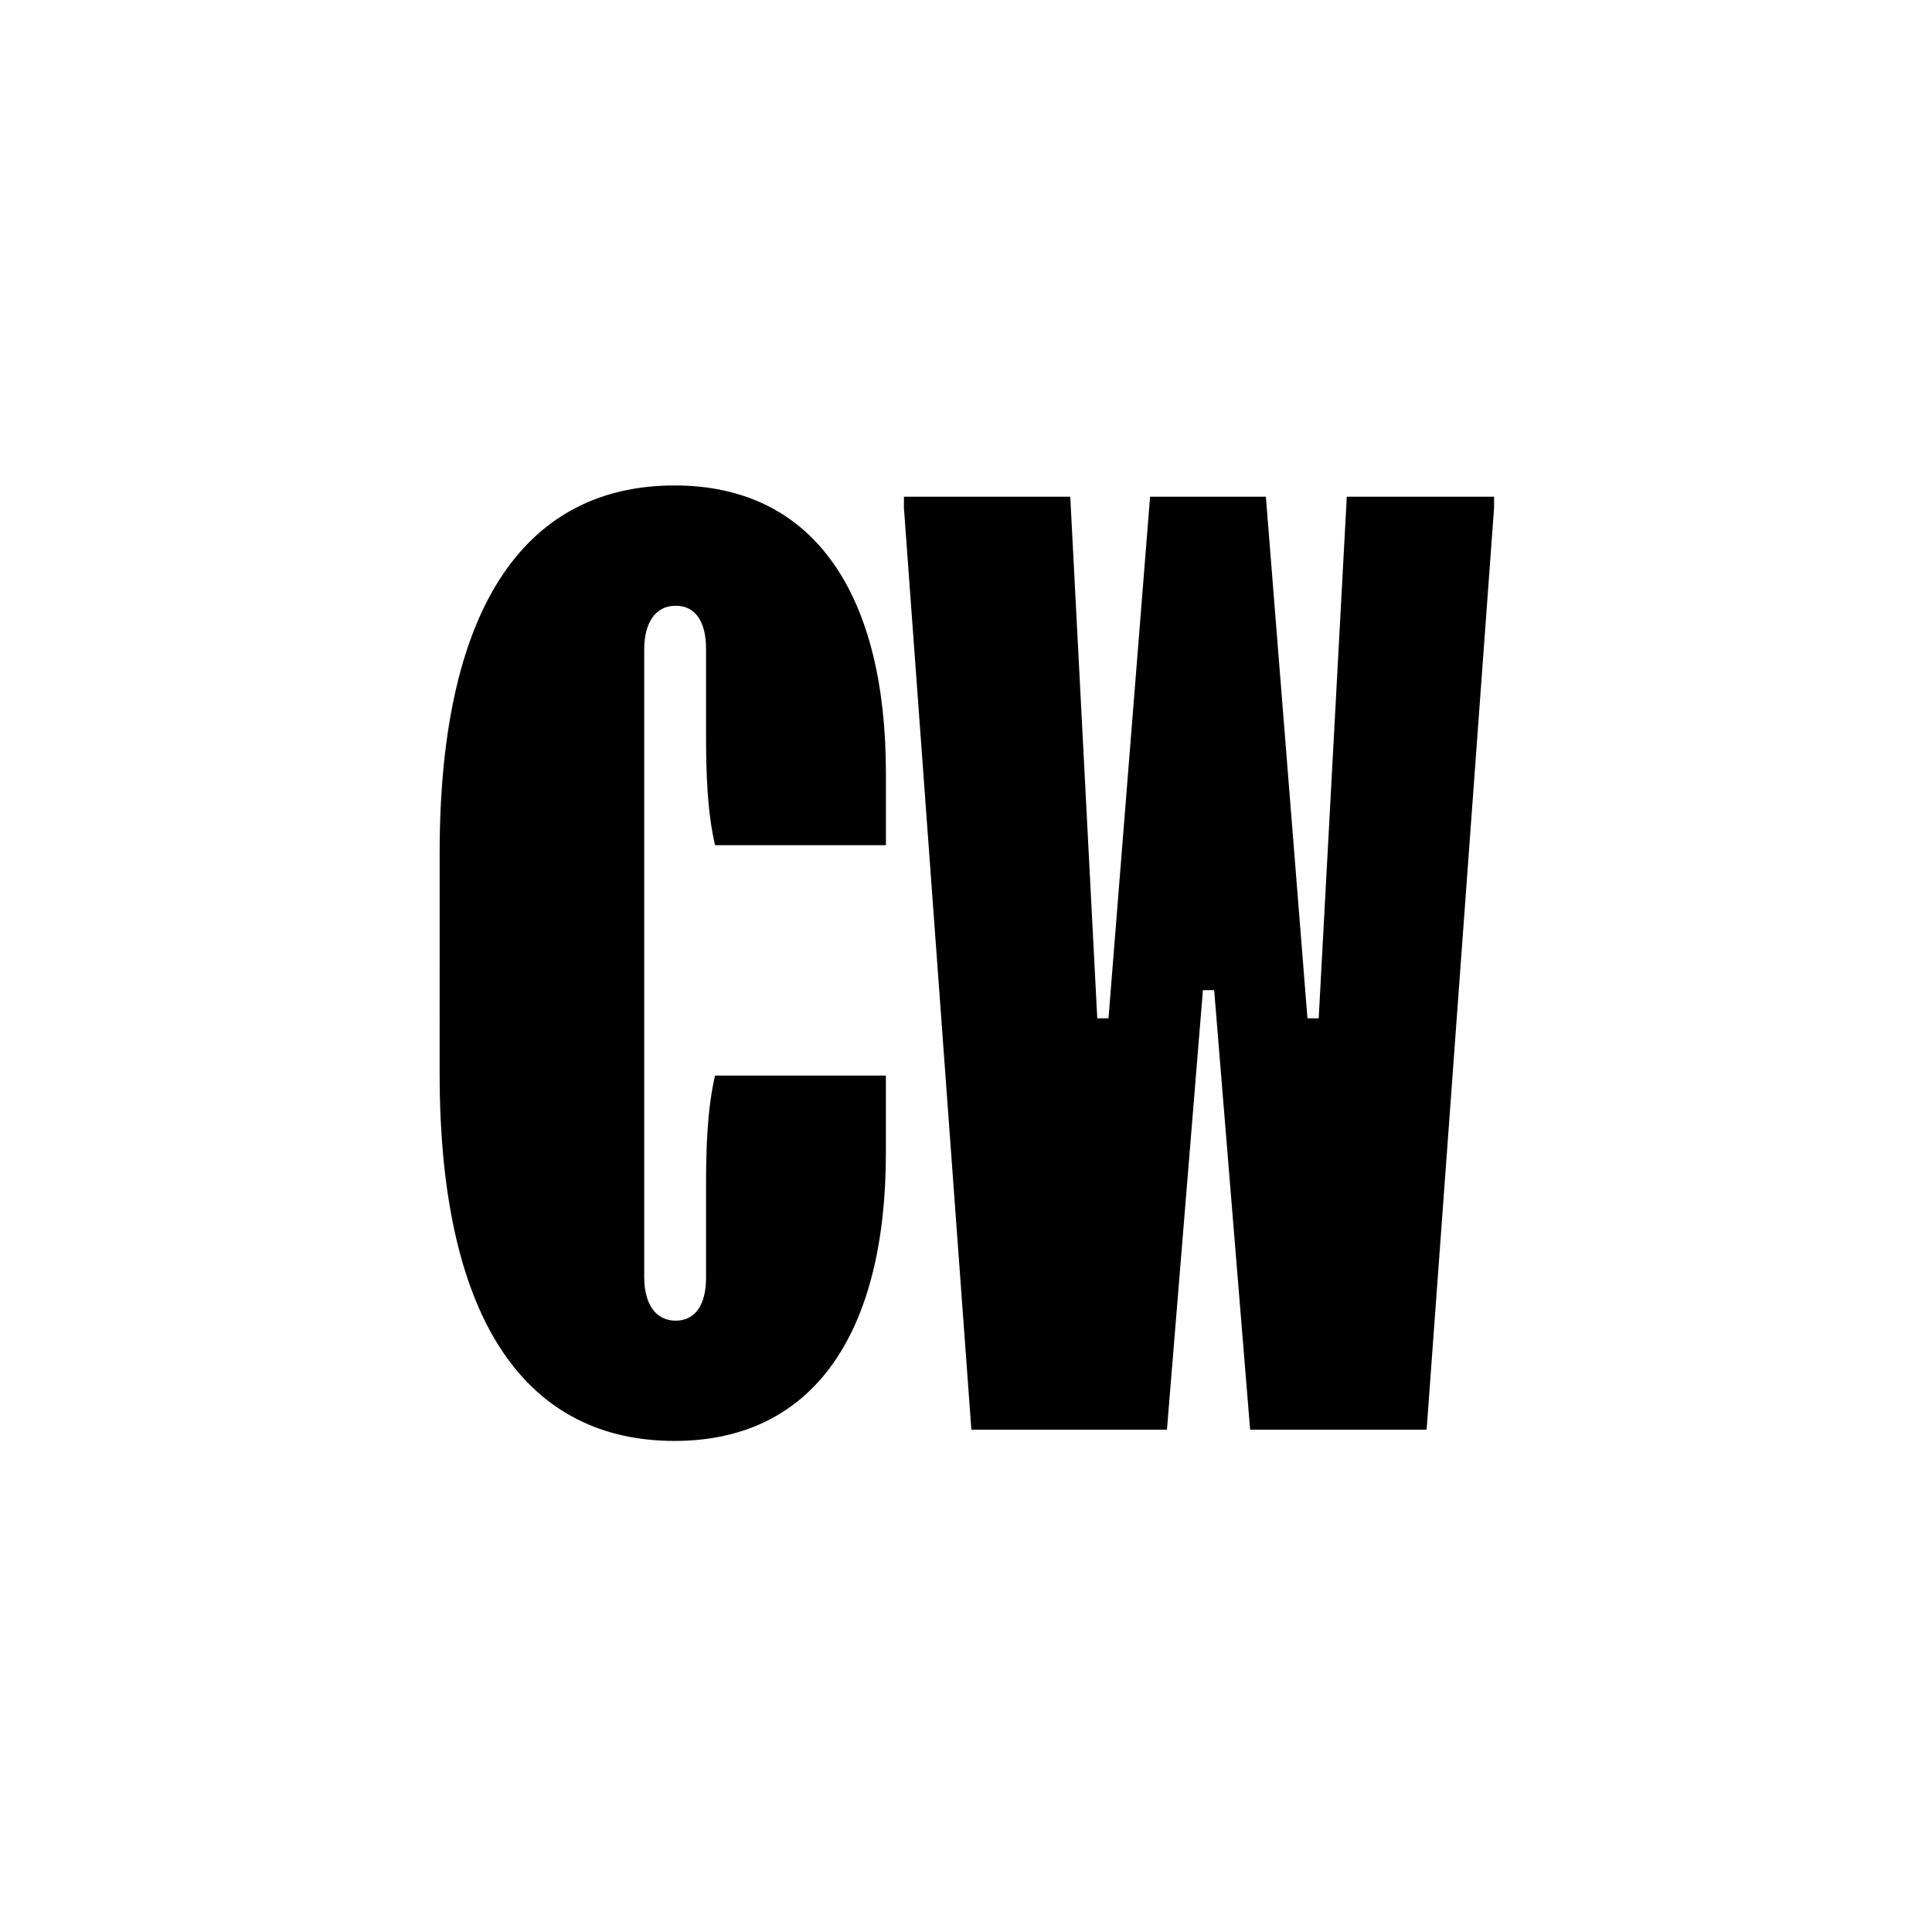
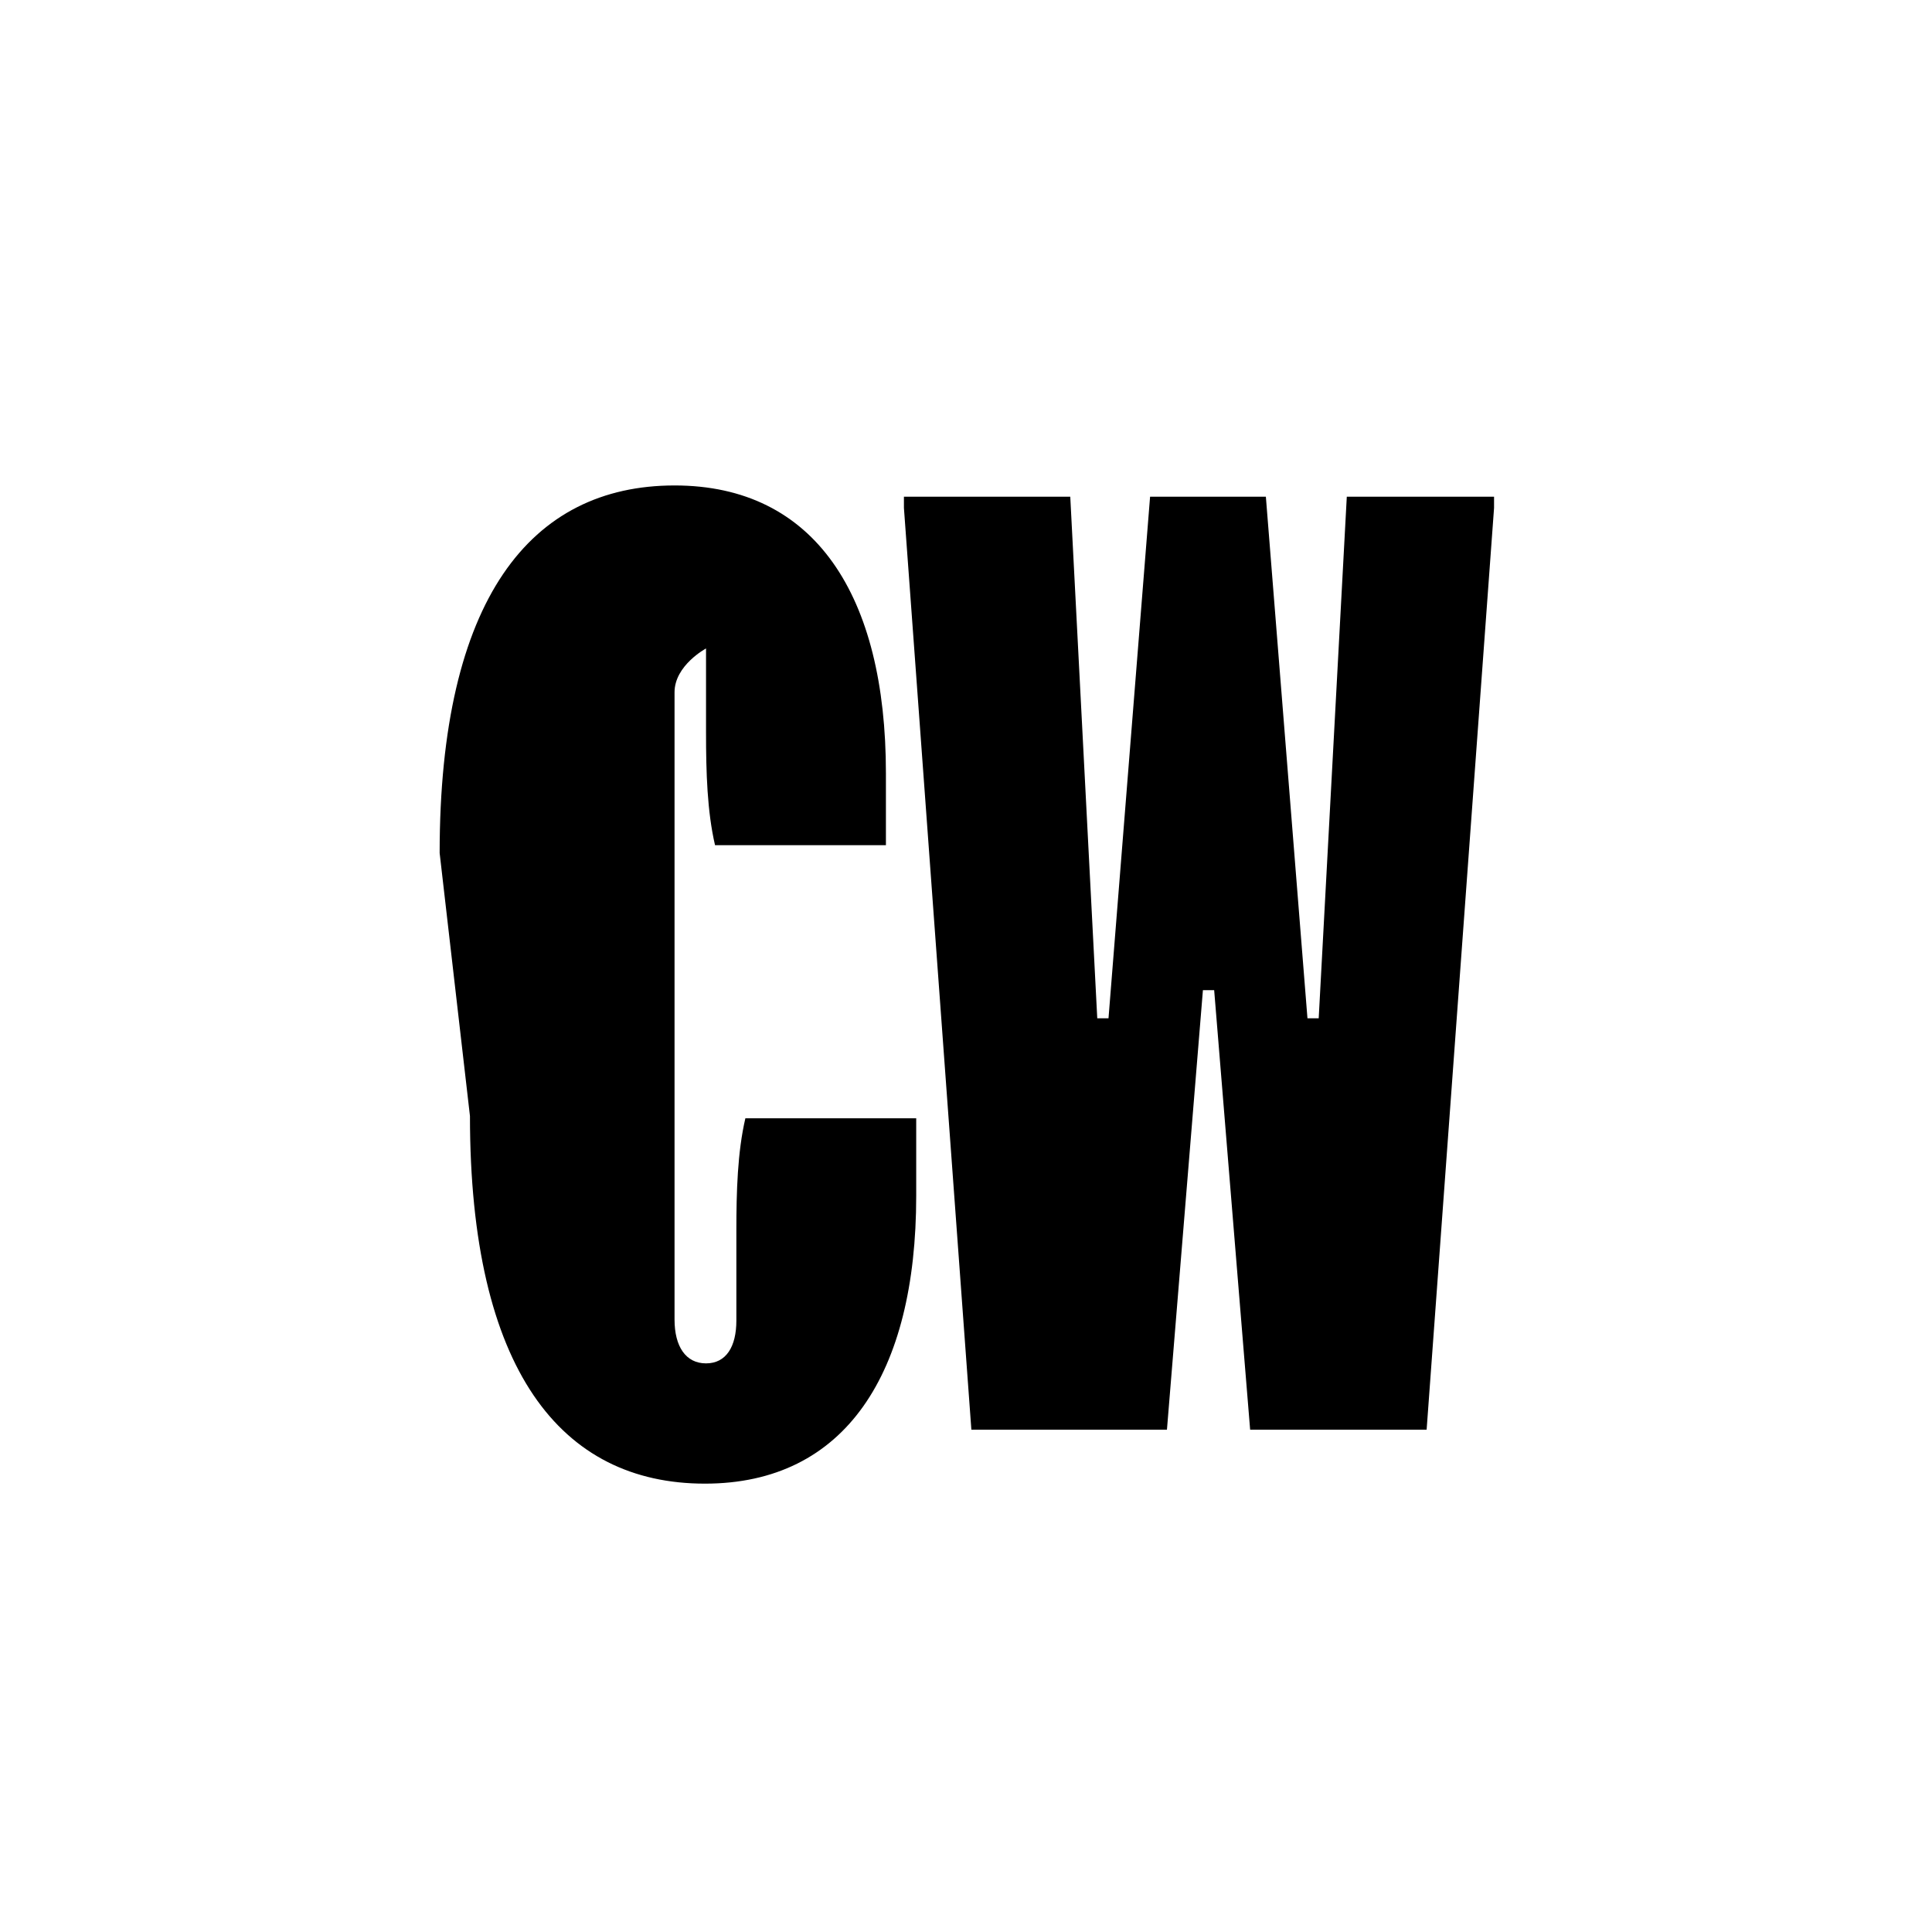
<svg xmlns="http://www.w3.org/2000/svg" width="1em" height="1em" viewBox="0 0 100 100" fill="currentColor">
-   <path d="M59.528 25.71h5.993l2.153 26.996h.582l1.454-26.997h7.622v.582L73.842 74h-9.135l-1.862-22.75h-.582L60.401 74H50.278l-3.491-47.71v-.58h8.61l1.397 26.996h.582zM22.756 44.153c0-13.15 4.713-19.026 12.16-19.026 7.273 0 10.939 5.702 10.939 14.895v3.724H37.01c-.407-1.746-.466-3.782-.466-5.819v-4.363c0-1.339-.523-2.211-1.57-2.211s-1.63.872-1.63 2.269v32.465c0 1.397.582 2.27 1.63 2.27 1.047 0 1.57-.873 1.57-2.212v-4.654c0-2.036.059-4.073.466-5.818h8.843v4.014c0 9.193-3.665 14.895-10.938 14.895-7.447 0-12.16-5.876-12.16-19.026z" />
+   <path d="M59.528 25.71h5.993l2.153 26.996h.582l1.454-26.997h7.622v.582L73.842 74h-9.135l-1.862-22.75h-.582L60.401 74H50.278l-3.491-47.71v-.58h8.61l1.397 26.996h.582zM22.756 44.153c0-13.15 4.713-19.026 12.16-19.026 7.273 0 10.939 5.702 10.939 14.895v3.724H37.01c-.407-1.746-.466-3.782-.466-5.819v-4.363s-1.63.872-1.63 2.269v32.465c0 1.397.582 2.27 1.63 2.27 1.047 0 1.57-.873 1.57-2.212v-4.654c0-2.036.059-4.073.466-5.818h8.843v4.014c0 9.193-3.665 14.895-10.938 14.895-7.447 0-12.16-5.876-12.16-19.026z" />
</svg>